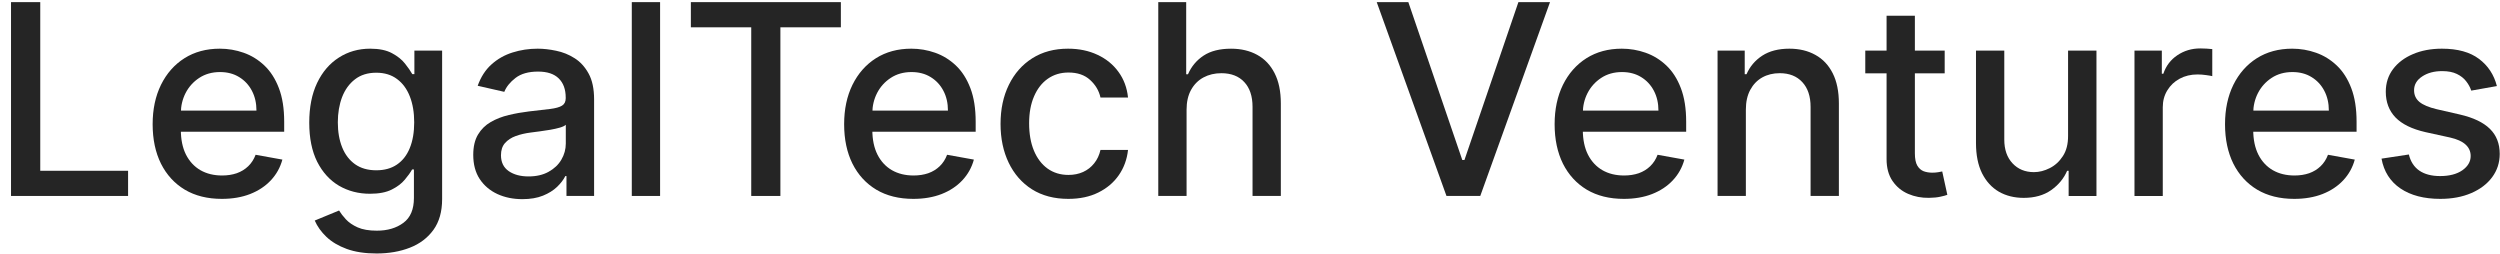
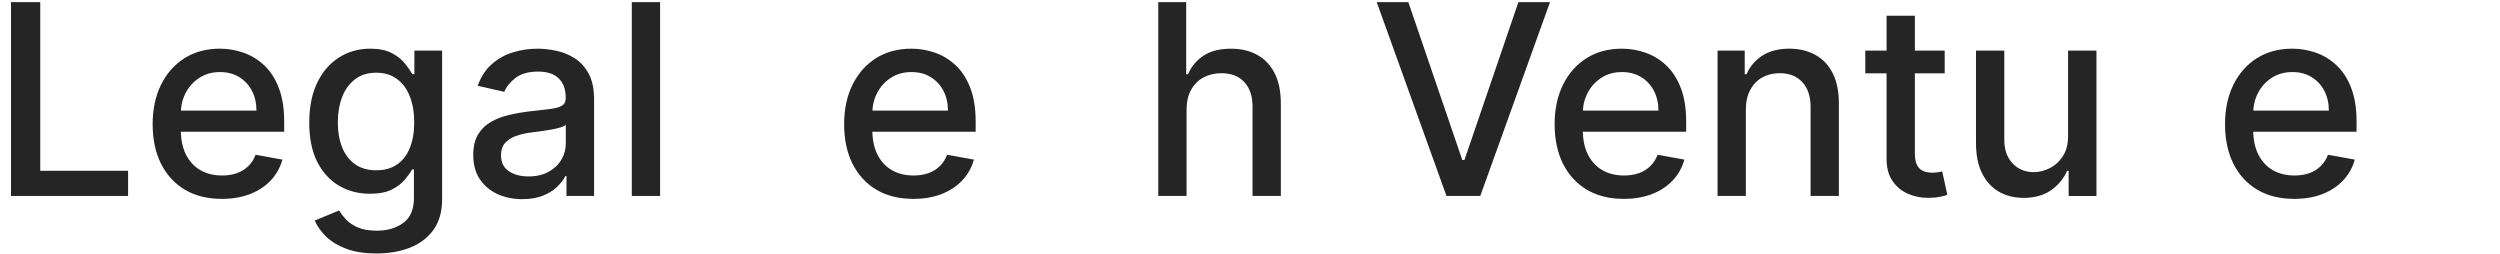
<svg xmlns="http://www.w3.org/2000/svg" width="197" height="20" viewBox="0 0 197 20" fill="none">
-   <path d="M196.755 6.782L194.734 7.14C194.649 6.881 194.515 6.635 194.331 6.401C194.152 6.168 193.908 5.976 193.6 5.827C193.292 5.678 192.907 5.603 192.444 5.603C191.813 5.603 191.286 5.745 190.863 6.028C190.441 6.307 190.229 6.667 190.229 7.11C190.229 7.493 190.371 7.801 190.654 8.034C190.938 8.268 191.395 8.46 192.027 8.609L193.846 9.026C194.9 9.27 195.686 9.645 196.203 10.152C196.72 10.659 196.978 11.318 196.978 12.129C196.978 12.815 196.779 13.426 196.382 13.963C195.989 14.495 195.44 14.913 194.734 15.216C194.033 15.519 193.22 15.671 192.295 15.671C191.012 15.671 189.966 15.397 189.156 14.851C188.345 14.299 187.848 13.516 187.664 12.501L189.819 12.173C189.953 12.735 190.229 13.16 190.647 13.448C191.065 13.732 191.609 13.874 192.28 13.874C193.011 13.874 193.595 13.722 194.033 13.419C194.47 13.11 194.689 12.735 194.689 12.293C194.689 11.935 194.555 11.634 194.286 11.39C194.023 11.147 193.618 10.963 193.071 10.838L191.132 10.413C190.063 10.17 189.272 9.782 188.76 9.25C188.253 8.718 188 8.044 188 7.229C188 6.553 188.189 5.961 188.566 5.454C188.944 4.947 189.466 4.552 190.132 4.268C190.799 3.98 191.562 3.836 192.422 3.836C193.66 3.836 194.634 4.104 195.345 4.641C196.056 5.173 196.526 5.887 196.755 6.782Z" fill="#252525" />
  <path d="M180.783 15.671C179.655 15.671 178.683 15.43 177.868 14.947C177.057 14.46 176.431 13.777 175.988 12.897C175.551 12.012 175.332 10.975 175.332 9.787C175.332 8.614 175.551 7.58 175.988 6.685C176.431 5.79 177.047 5.091 177.838 4.589C178.633 4.087 179.563 3.836 180.627 3.836C181.273 3.836 181.9 3.943 182.506 4.157C183.113 4.37 183.657 4.706 184.139 5.163C184.621 5.621 185.002 6.215 185.28 6.946C185.559 7.672 185.698 8.554 185.698 9.593V10.383H176.592V8.713H183.513C183.513 8.126 183.393 7.607 183.155 7.154C182.916 6.697 182.581 6.337 182.148 6.073C181.721 5.81 181.218 5.678 180.642 5.678C180.015 5.678 179.468 5.832 179.001 6.14C178.539 6.444 178.181 6.841 177.927 7.333C177.679 7.821 177.554 8.35 177.554 8.922V10.227C177.554 10.992 177.689 11.644 177.957 12.181C178.23 12.718 178.611 13.128 179.098 13.411C179.585 13.69 180.154 13.829 180.806 13.829C181.228 13.829 181.614 13.769 181.962 13.65C182.31 13.526 182.61 13.342 182.864 13.098C183.118 12.854 183.311 12.554 183.446 12.196L185.556 12.576C185.387 13.197 185.084 13.742 184.646 14.209C184.214 14.671 183.669 15.032 183.013 15.29C182.362 15.544 181.619 15.671 180.783 15.671Z" fill="#252525" />
-   <path d="M168.197 15.443V3.988H170.352V5.808H170.472C170.681 5.191 171.048 4.706 171.575 4.353C172.107 3.995 172.709 3.816 173.38 3.816C173.519 3.816 173.683 3.821 173.872 3.831C174.066 3.841 174.218 3.854 174.327 3.869V6.001C174.238 5.977 174.079 5.949 173.85 5.919C173.621 5.885 173.393 5.867 173.164 5.867C172.637 5.867 172.167 5.979 171.754 6.203C171.347 6.422 171.024 6.727 170.785 7.12C170.546 7.508 170.427 7.95 170.427 8.447V15.443H168.197Z" fill="#252525" />
  <path d="M162.964 10.693V3.988H165.201V15.443H163.009V13.459H162.889C162.626 14.071 162.203 14.58 161.622 14.988C161.045 15.391 160.327 15.592 159.467 15.592C158.731 15.592 158.079 15.43 157.513 15.107C156.951 14.779 156.508 14.294 156.185 13.653C155.867 13.012 155.708 12.219 155.708 11.274V3.988H157.938V11.006C157.938 11.786 158.154 12.408 158.587 12.87C159.019 13.332 159.581 13.564 160.272 13.564C160.69 13.564 161.105 13.459 161.517 13.25C161.935 13.041 162.28 12.726 162.554 12.303C162.832 11.881 162.969 11.344 162.964 10.693Z" fill="#252525" />
  <path d="M153.241 3.987V5.776H146.984V3.987H153.241ZM148.662 1.242H150.892V12.078C150.892 12.51 150.957 12.836 151.086 13.055C151.215 13.268 151.382 13.415 151.586 13.495C151.794 13.569 152.021 13.607 152.264 13.607C152.443 13.607 152.6 13.594 152.734 13.569C152.868 13.544 152.973 13.524 153.047 13.51L153.45 15.352C153.321 15.401 153.137 15.451 152.898 15.501C152.659 15.555 152.361 15.585 152.003 15.59C151.417 15.6 150.87 15.496 150.363 15.277C149.855 15.058 149.445 14.72 149.132 14.263C148.819 13.805 148.662 13.231 148.662 12.54V1.242Z" fill="#252525" />
  <path d="M137.574 8.638V15.44H135.344V3.985H137.484V5.849H137.626C137.889 5.243 138.302 4.756 138.864 4.388C139.43 4.02 140.144 3.836 141.004 3.836C141.784 3.836 142.468 4 143.055 4.328C143.641 4.651 144.096 5.134 144.419 5.775C144.743 6.416 144.904 7.209 144.904 8.154V15.44H142.674V8.422C142.674 7.592 142.458 6.943 142.026 6.476C141.593 6.004 140.999 5.767 140.243 5.767C139.726 5.767 139.266 5.879 138.864 6.103C138.466 6.327 138.15 6.655 137.917 7.087C137.688 7.515 137.574 8.032 137.574 8.638Z" fill="#252525" />
  <path d="M127.955 15.671C126.827 15.671 125.855 15.43 125.039 14.947C124.229 14.46 123.603 13.777 123.16 12.897C122.723 12.012 122.504 10.975 122.504 9.787C122.504 8.614 122.723 7.58 123.16 6.685C123.603 5.79 124.219 5.091 125.01 4.589C125.805 4.087 126.735 3.836 127.799 3.836C128.445 3.836 129.071 3.943 129.678 4.157C130.284 4.37 130.829 4.706 131.311 5.163C131.793 5.621 132.174 6.215 132.452 6.946C132.73 7.672 132.87 8.554 132.87 9.593V10.383H123.764V8.713H130.685C130.685 8.126 130.565 7.607 130.327 7.154C130.088 6.697 129.752 6.337 129.32 6.073C128.892 5.81 128.39 5.678 127.814 5.678C127.187 5.678 126.64 5.832 126.173 6.14C125.711 6.444 125.353 6.841 125.099 7.333C124.85 7.821 124.726 8.35 124.726 8.922V10.227C124.726 10.992 124.86 11.644 125.129 12.181C125.402 12.718 125.783 13.128 126.27 13.411C126.757 13.69 127.326 13.829 127.978 13.829C128.4 13.829 128.786 13.769 129.134 13.65C129.482 13.526 129.782 13.342 130.036 13.098C130.289 12.854 130.483 12.554 130.618 12.196L132.728 12.576C132.559 13.197 132.256 13.742 131.818 14.209C131.386 14.671 130.841 15.032 130.185 15.29C129.534 15.544 128.79 15.671 127.955 15.671Z" fill="#252525" />
  <path d="M110.977 0.168L115.228 12.607H115.399L119.65 0.168H122.141L116.645 15.441H113.982L108.486 0.168H110.977Z" fill="#252525" />
  <path d="M93.502 8.64V15.441H91.272V0.168H93.472V5.851H93.614C93.882 5.234 94.293 4.744 94.845 4.381C95.396 4.018 96.117 3.837 97.007 3.837C97.793 3.837 98.479 3.999 99.065 4.322C99.657 4.645 100.114 5.127 100.438 5.768C100.766 6.405 100.93 7.2 100.93 8.155V15.441H98.7V8.423C98.7 7.583 98.484 6.932 98.051 6.469C97.619 6.002 97.017 5.768 96.246 5.768C95.72 5.768 95.247 5.88 94.83 6.104C94.417 6.328 94.091 6.656 93.853 7.088C93.619 7.516 93.502 8.033 93.502 8.64Z" fill="#252525" />
-   <path d="M84.182 15.671C83.074 15.671 82.119 15.42 81.319 14.918C80.523 14.411 79.912 13.712 79.484 12.822C79.057 11.932 78.843 10.913 78.843 9.765C78.843 8.601 79.061 7.575 79.499 6.685C79.936 5.79 80.553 5.091 81.349 4.589C82.144 4.087 83.081 3.836 84.16 3.836C85.03 3.836 85.805 3.998 86.487 4.321C87.168 4.639 87.717 5.086 88.135 5.663C88.557 6.24 88.808 6.913 88.888 7.684H86.718C86.599 7.147 86.325 6.685 85.897 6.297C85.475 5.909 84.908 5.715 84.197 5.715C83.576 5.715 83.031 5.879 82.564 6.207C82.102 6.531 81.741 6.993 81.483 7.594C81.224 8.191 81.095 8.897 81.095 9.712C81.095 10.548 81.222 11.268 81.475 11.875C81.729 12.482 82.087 12.951 82.549 13.284C83.016 13.617 83.566 13.784 84.197 13.784C84.62 13.784 85.003 13.707 85.346 13.553C85.694 13.394 85.984 13.168 86.218 12.874C86.457 12.581 86.623 12.228 86.718 11.815H88.888C88.808 12.556 88.567 13.217 88.165 13.799C87.762 14.381 87.222 14.838 86.546 15.171C85.875 15.504 85.087 15.671 84.182 15.671Z" fill="#252525" />
  <path d="M71.969 15.671C70.84 15.671 69.868 15.43 69.053 14.947C68.243 14.46 67.616 13.777 67.174 12.897C66.736 12.012 66.518 10.975 66.518 9.787C66.518 8.614 66.736 7.58 67.174 6.685C67.616 5.79 68.233 5.091 69.023 4.589C69.819 4.087 70.748 3.836 71.812 3.836C72.459 3.836 73.085 3.943 73.692 4.157C74.298 4.37 74.843 4.706 75.325 5.163C75.807 5.621 76.187 6.215 76.466 6.946C76.744 7.672 76.883 8.554 76.883 9.593V10.383H67.778V8.713H74.698C74.698 8.126 74.579 7.607 74.34 7.154C74.102 6.697 73.766 6.337 73.334 6.073C72.906 5.81 72.404 5.678 71.827 5.678C71.201 5.678 70.654 5.832 70.187 6.14C69.724 6.444 69.366 6.841 69.113 7.333C68.864 7.821 68.74 8.35 68.74 8.922V10.227C68.74 10.992 68.874 11.644 69.143 12.181C69.416 12.718 69.796 13.128 70.284 13.411C70.771 13.69 71.34 13.829 71.991 13.829C72.414 13.829 72.799 13.769 73.147 13.65C73.495 13.526 73.796 13.342 74.049 13.098C74.303 12.854 74.497 12.554 74.631 12.196L76.742 12.576C76.573 13.197 76.269 13.742 75.832 14.209C75.399 14.671 74.855 15.032 74.199 15.29C73.547 15.544 72.804 15.671 71.969 15.671Z" fill="#252525" />
-   <path d="M54.44 2.152V0.168H66.26V2.152H61.495V15.441H59.198V2.152H54.44Z" fill="#252525" />
  <path d="M52.015 0.168V15.441H49.785V0.168H52.015Z" fill="#252525" />
  <path d="M41.162 15.693C40.437 15.693 39.78 15.559 39.194 15.29C38.607 15.017 38.142 14.622 37.799 14.105C37.461 13.588 37.292 12.954 37.292 12.203C37.292 11.557 37.416 11.025 37.665 10.607C37.913 10.19 38.249 9.859 38.672 9.615C39.094 9.372 39.566 9.188 40.089 9.064C40.611 8.939 41.142 8.845 41.684 8.78C42.37 8.701 42.927 8.636 43.355 8.586C43.782 8.532 44.093 8.445 44.287 8.325C44.481 8.206 44.578 8.012 44.578 7.744V7.691C44.578 7.04 44.394 6.536 44.026 6.178C43.663 5.82 43.121 5.641 42.4 5.641C41.65 5.641 41.058 5.807 40.625 6.14C40.198 6.468 39.902 6.834 39.738 7.237L37.642 6.759C37.891 6.063 38.254 5.501 38.731 5.074C39.214 4.641 39.768 4.328 40.394 4.134C41.021 3.935 41.679 3.836 42.37 3.836C42.828 3.836 43.313 3.891 43.825 4C44.342 4.104 44.824 4.298 45.271 4.582C45.724 4.865 46.094 5.27 46.383 5.797C46.671 6.319 46.815 6.998 46.815 7.833V15.44H44.638V13.874H44.548C44.404 14.162 44.188 14.445 43.899 14.724C43.611 15.002 43.24 15.233 42.788 15.417C42.336 15.601 41.794 15.693 41.162 15.693ZM41.647 13.903C42.264 13.903 42.791 13.782 43.228 13.538C43.67 13.294 44.006 12.976 44.235 12.584C44.468 12.186 44.585 11.761 44.585 11.308V9.832C44.506 9.911 44.352 9.986 44.123 10.055C43.899 10.12 43.643 10.177 43.355 10.227C43.066 10.272 42.786 10.314 42.512 10.354C42.239 10.389 42.01 10.418 41.826 10.443C41.394 10.498 40.998 10.59 40.64 10.719C40.287 10.848 40.004 11.035 39.79 11.278C39.581 11.517 39.477 11.835 39.477 12.233C39.477 12.785 39.681 13.202 40.089 13.486C40.496 13.764 41.016 13.903 41.647 13.903Z" fill="#252525" />
  <path d="M29.671 19.974C28.761 19.974 27.978 19.854 27.322 19.616C26.671 19.377 26.139 19.061 25.726 18.669C25.313 18.276 25.005 17.846 24.801 17.379L26.718 16.588C26.852 16.807 27.031 17.038 27.255 17.282C27.483 17.53 27.792 17.741 28.179 17.916C28.572 18.09 29.077 18.177 29.693 18.177C30.538 18.177 31.237 17.97 31.789 17.558C32.341 17.15 32.617 16.499 32.617 15.604V13.352H32.475C32.341 13.595 32.147 13.866 31.893 14.164C31.645 14.463 31.302 14.721 30.864 14.94C30.427 15.159 29.857 15.268 29.156 15.268C28.252 15.268 27.436 15.057 26.71 14.634C25.989 14.207 25.418 13.578 24.995 12.748C24.578 11.912 24.369 10.886 24.369 9.668C24.369 8.45 24.575 7.406 24.988 6.536C25.405 5.665 25.977 4.999 26.703 4.537C27.429 4.07 28.252 3.836 29.171 3.836C29.882 3.836 30.456 3.955 30.894 4.194C31.331 4.428 31.672 4.701 31.916 5.014C32.164 5.327 32.355 5.603 32.49 5.842H32.654V3.985H34.839V15.693C34.839 16.678 34.61 17.485 34.153 18.117C33.695 18.748 33.076 19.216 32.296 19.519C31.52 19.822 30.645 19.974 29.671 19.974ZM29.648 13.419C30.29 13.419 30.832 13.27 31.274 12.971C31.722 12.668 32.06 12.235 32.288 11.674C32.522 11.107 32.639 10.428 32.639 9.638C32.639 8.867 32.525 8.189 32.296 7.602C32.067 7.015 31.732 6.558 31.289 6.23C30.847 5.897 30.3 5.73 29.648 5.73C28.977 5.73 28.418 5.904 27.971 6.252C27.523 6.595 27.185 7.062 26.956 7.654C26.733 8.246 26.621 8.907 26.621 9.638C26.621 10.389 26.735 11.047 26.964 11.614C27.192 12.181 27.531 12.623 27.978 12.941C28.43 13.26 28.987 13.419 29.648 13.419Z" fill="#252525" />
  <path d="M17.48 15.671C16.351 15.671 15.379 15.43 14.564 14.947C13.754 14.46 13.127 13.777 12.685 12.897C12.247 12.012 12.028 10.975 12.028 9.787C12.028 8.614 12.247 7.58 12.685 6.685C13.127 5.79 13.743 5.091 14.534 4.589C15.329 4.087 16.259 3.836 17.323 3.836C17.969 3.836 18.596 3.943 19.202 4.157C19.809 4.37 20.353 4.706 20.835 5.163C21.318 5.621 21.698 6.215 21.977 6.946C22.255 7.672 22.394 8.554 22.394 9.593V10.383H13.289V8.713H20.209C20.209 8.126 20.09 7.607 19.851 7.154C19.613 6.697 19.277 6.337 18.844 6.073C18.417 5.81 17.915 5.678 17.338 5.678C16.712 5.678 16.165 5.832 15.697 6.14C15.235 6.444 14.877 6.841 14.623 7.333C14.375 7.821 14.251 8.35 14.251 8.922V10.227C14.251 10.992 14.385 11.644 14.653 12.181C14.927 12.718 15.307 13.128 15.794 13.411C16.282 13.69 16.851 13.829 17.502 13.829C17.925 13.829 18.31 13.769 18.658 13.65C19.006 13.526 19.307 13.342 19.56 13.098C19.814 12.854 20.008 12.554 20.142 12.196L22.252 12.576C22.083 13.197 21.78 13.742 21.343 14.209C20.91 14.671 20.366 15.032 19.709 15.29C19.058 15.544 18.315 15.671 17.48 15.671Z" fill="#252525" />
  <path d="M0.868 15.441V0.168H3.172V13.457H10.093V15.441H0.868Z" fill="#252525" />
</svg>